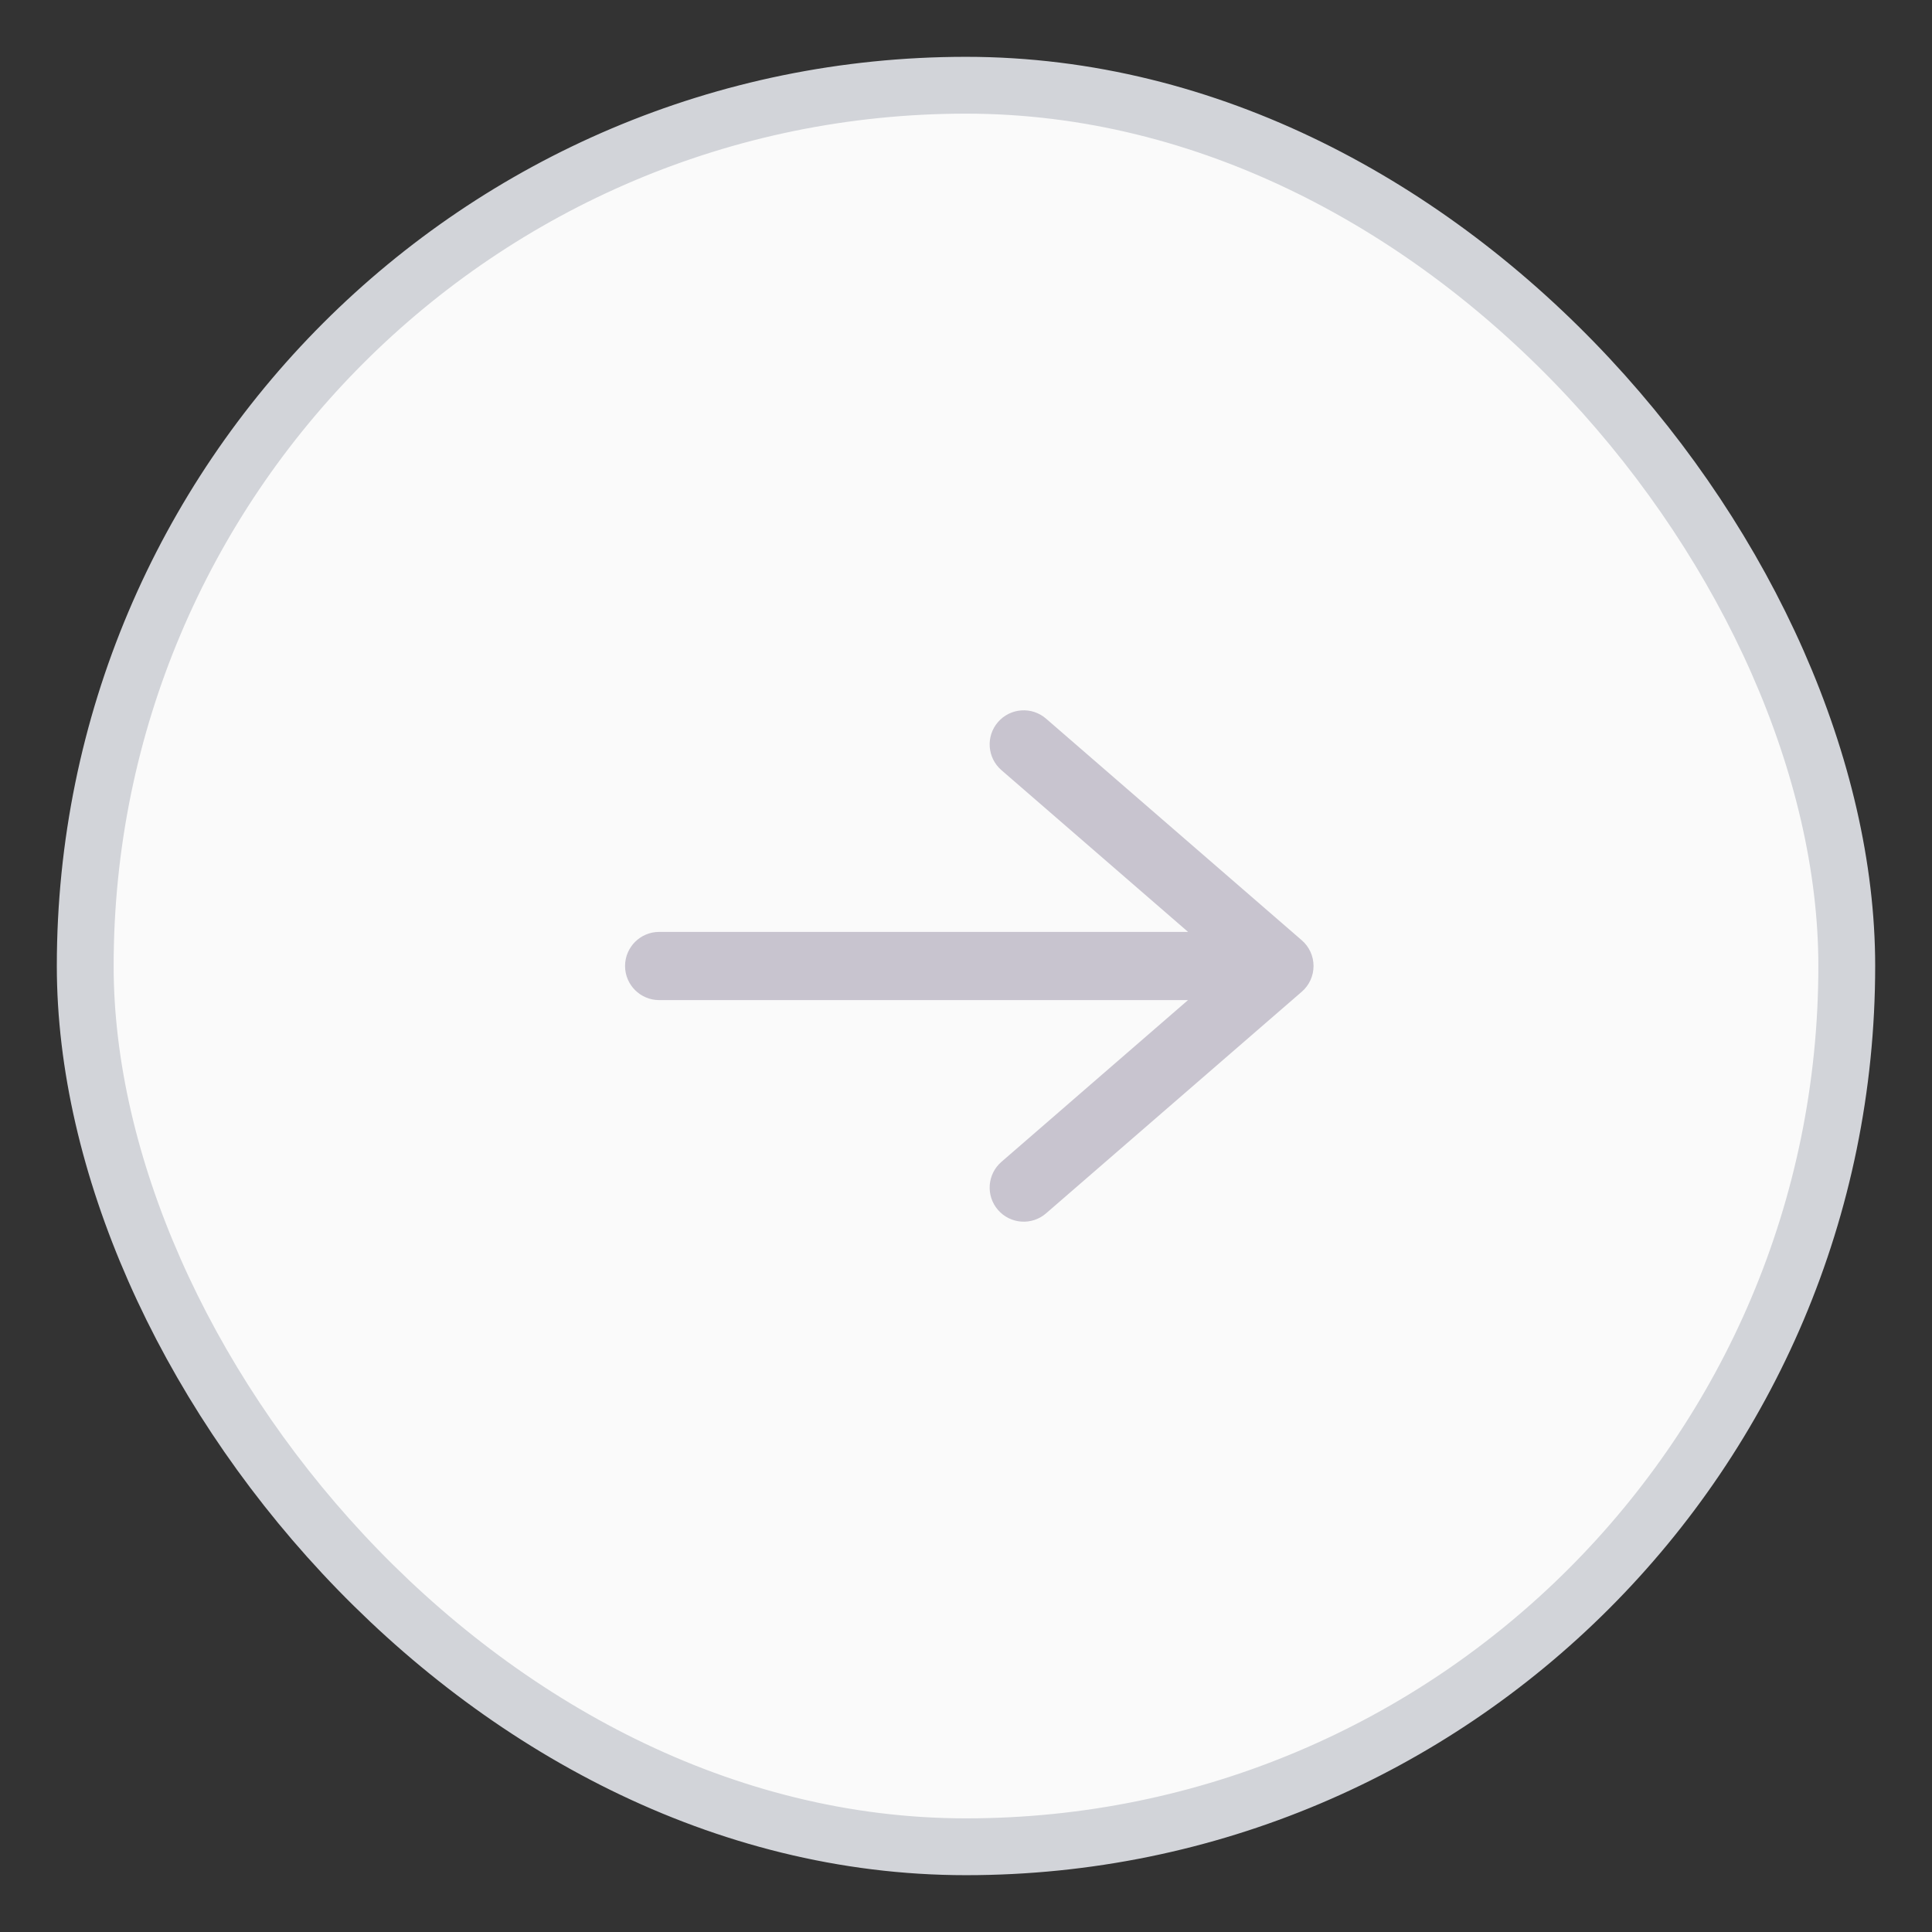
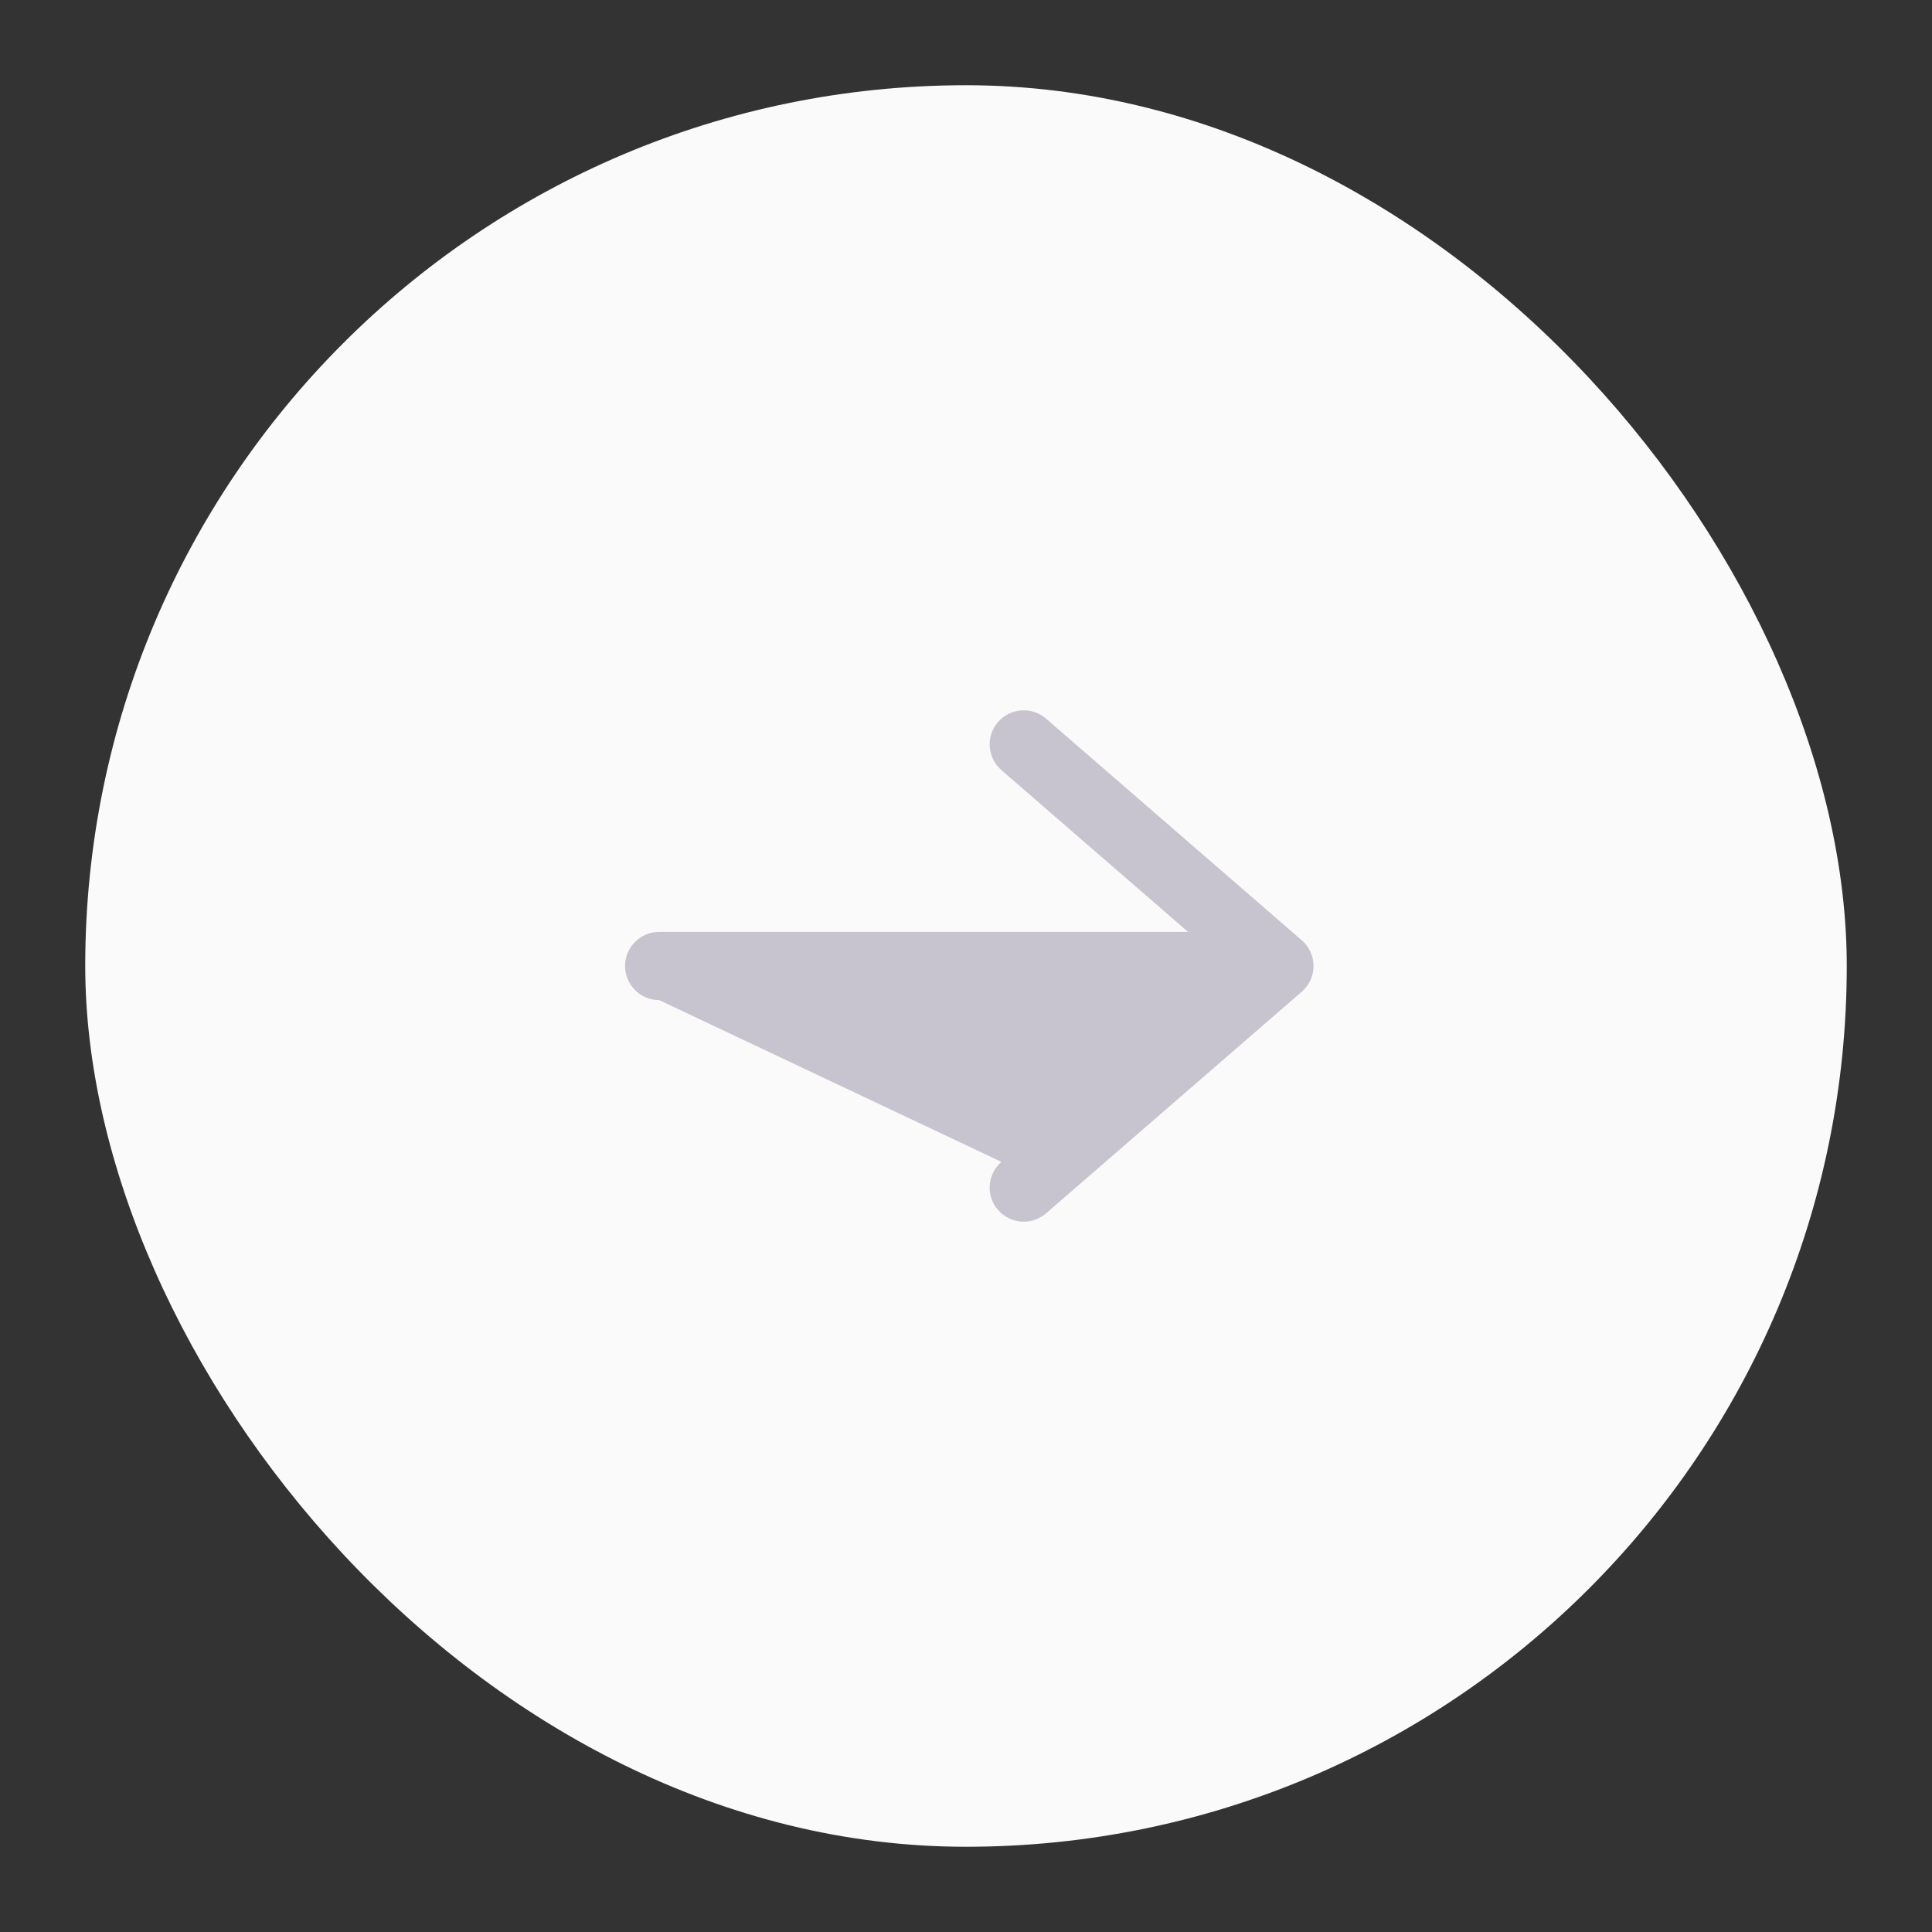
<svg xmlns="http://www.w3.org/2000/svg" width="32" height="32" viewBox="-1 -1 34 34" fill="none">
  <rect x="-1" y="-1" width="34" height="34" fill="#333333" stroke="none" />
  <rect x="31.5" y="31.5" width="31" height="31" rx="15.5" transform="rotate(-180 31.5 31.5)" fill="#FAFAFA" />
-   <rect x="31.5" y="31.5" width="31" height="31" rx="15.5" transform="rotate(-180 31.5 31.5)" stroke="#D2D4D9" />
-   <path fill-rule="evenodd" clip-rule="evenodd" d="M21.909 15.547C22.041 15.661 22.116 15.826 22.116 16C22.116 16.174 22.041 16.339 21.909 16.453L17.409 20.353C17.159 20.57 16.78 20.543 16.563 20.293C16.346 20.043 16.373 19.664 16.623 19.447L19.907 16.6L10.6 16.6C10.269 16.6 10 16.331 10 16C10 15.669 10.269 15.4 10.6 15.4L19.908 15.4L16.623 12.553C16.373 12.336 16.346 11.957 16.563 11.707C16.78 11.457 17.159 11.43 17.409 11.647L21.909 15.547Z" fill="#C8C4CF" />
+   <path fill-rule="evenodd" clip-rule="evenodd" d="M21.909 15.547C22.041 15.661 22.116 15.826 22.116 16C22.116 16.174 22.041 16.339 21.909 16.453L17.409 20.353C17.159 20.57 16.78 20.543 16.563 20.293C16.346 20.043 16.373 19.664 16.623 19.447L10.6 16.6C10.269 16.6 10 16.331 10 16C10 15.669 10.269 15.4 10.6 15.4L19.908 15.4L16.623 12.553C16.373 12.336 16.346 11.957 16.563 11.707C16.78 11.457 17.159 11.43 17.409 11.647L21.909 15.547Z" fill="#C8C4CF" />
</svg>